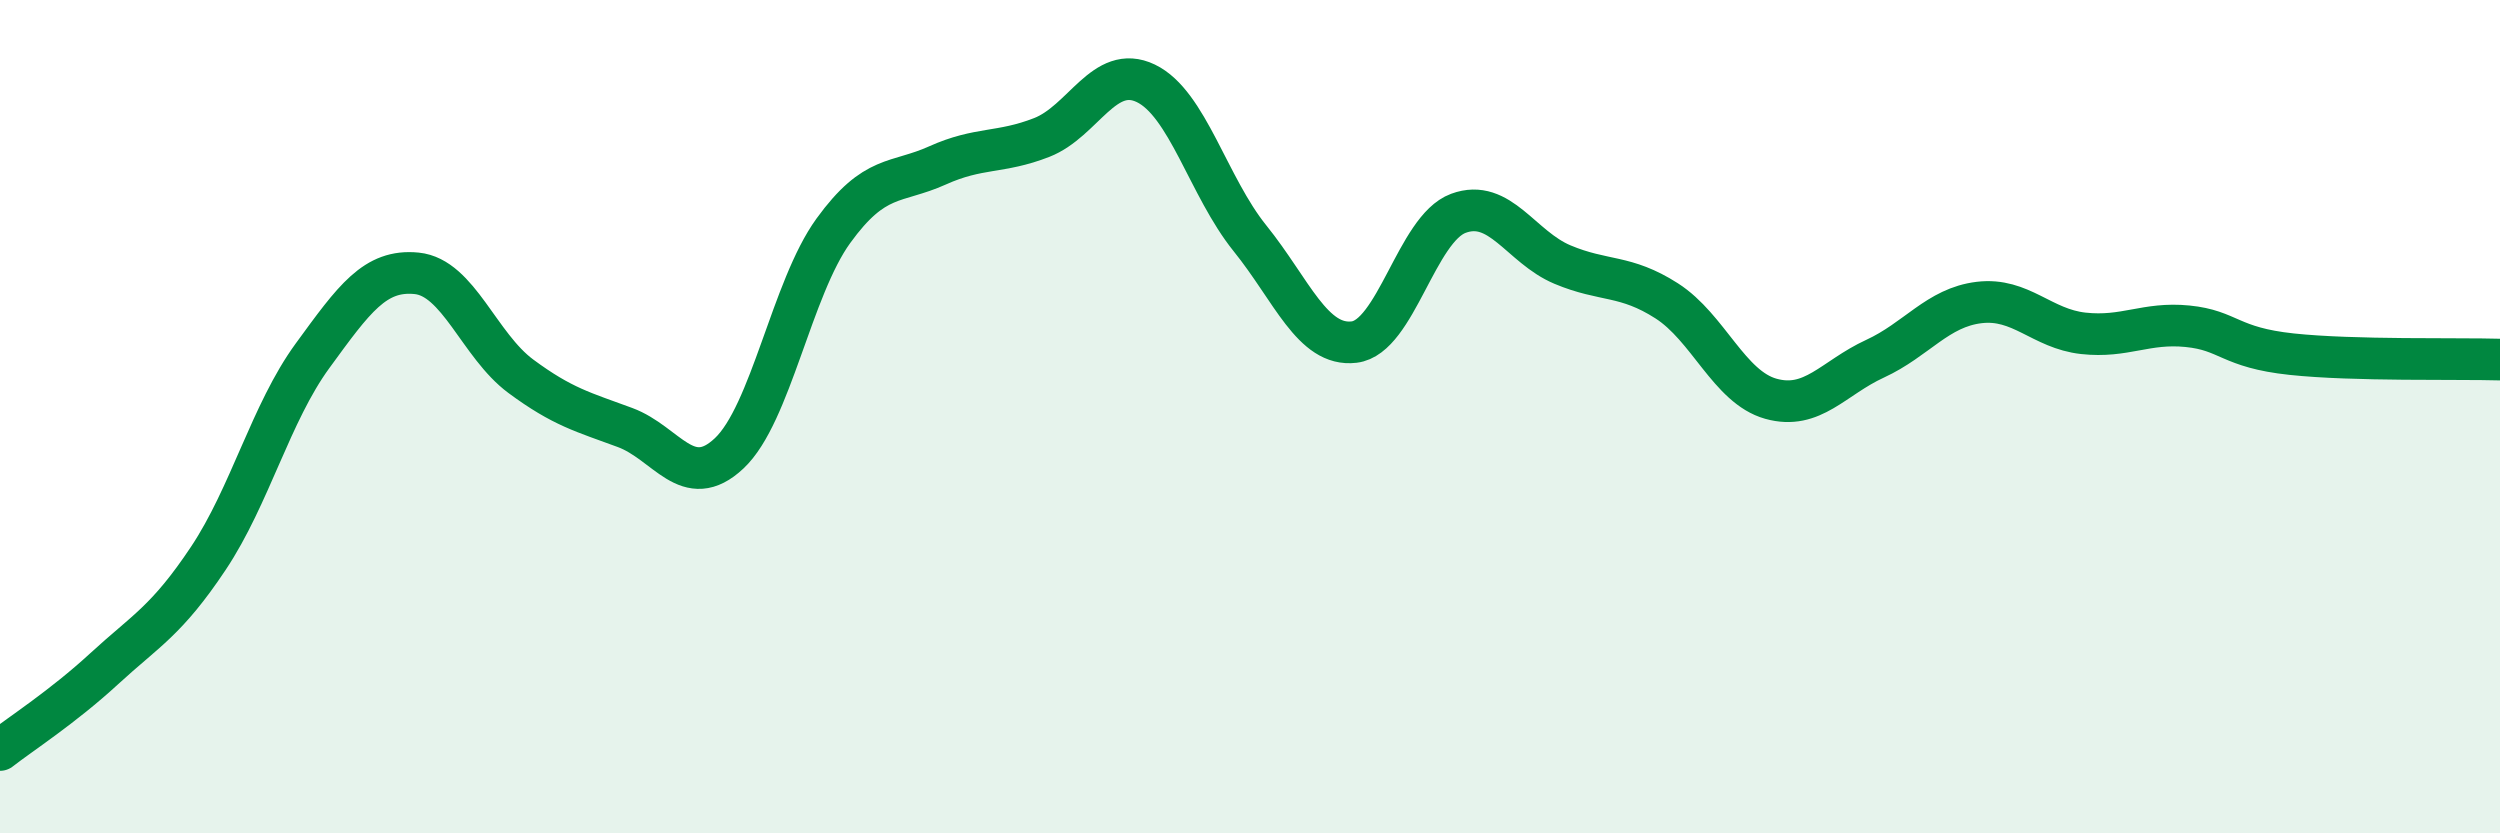
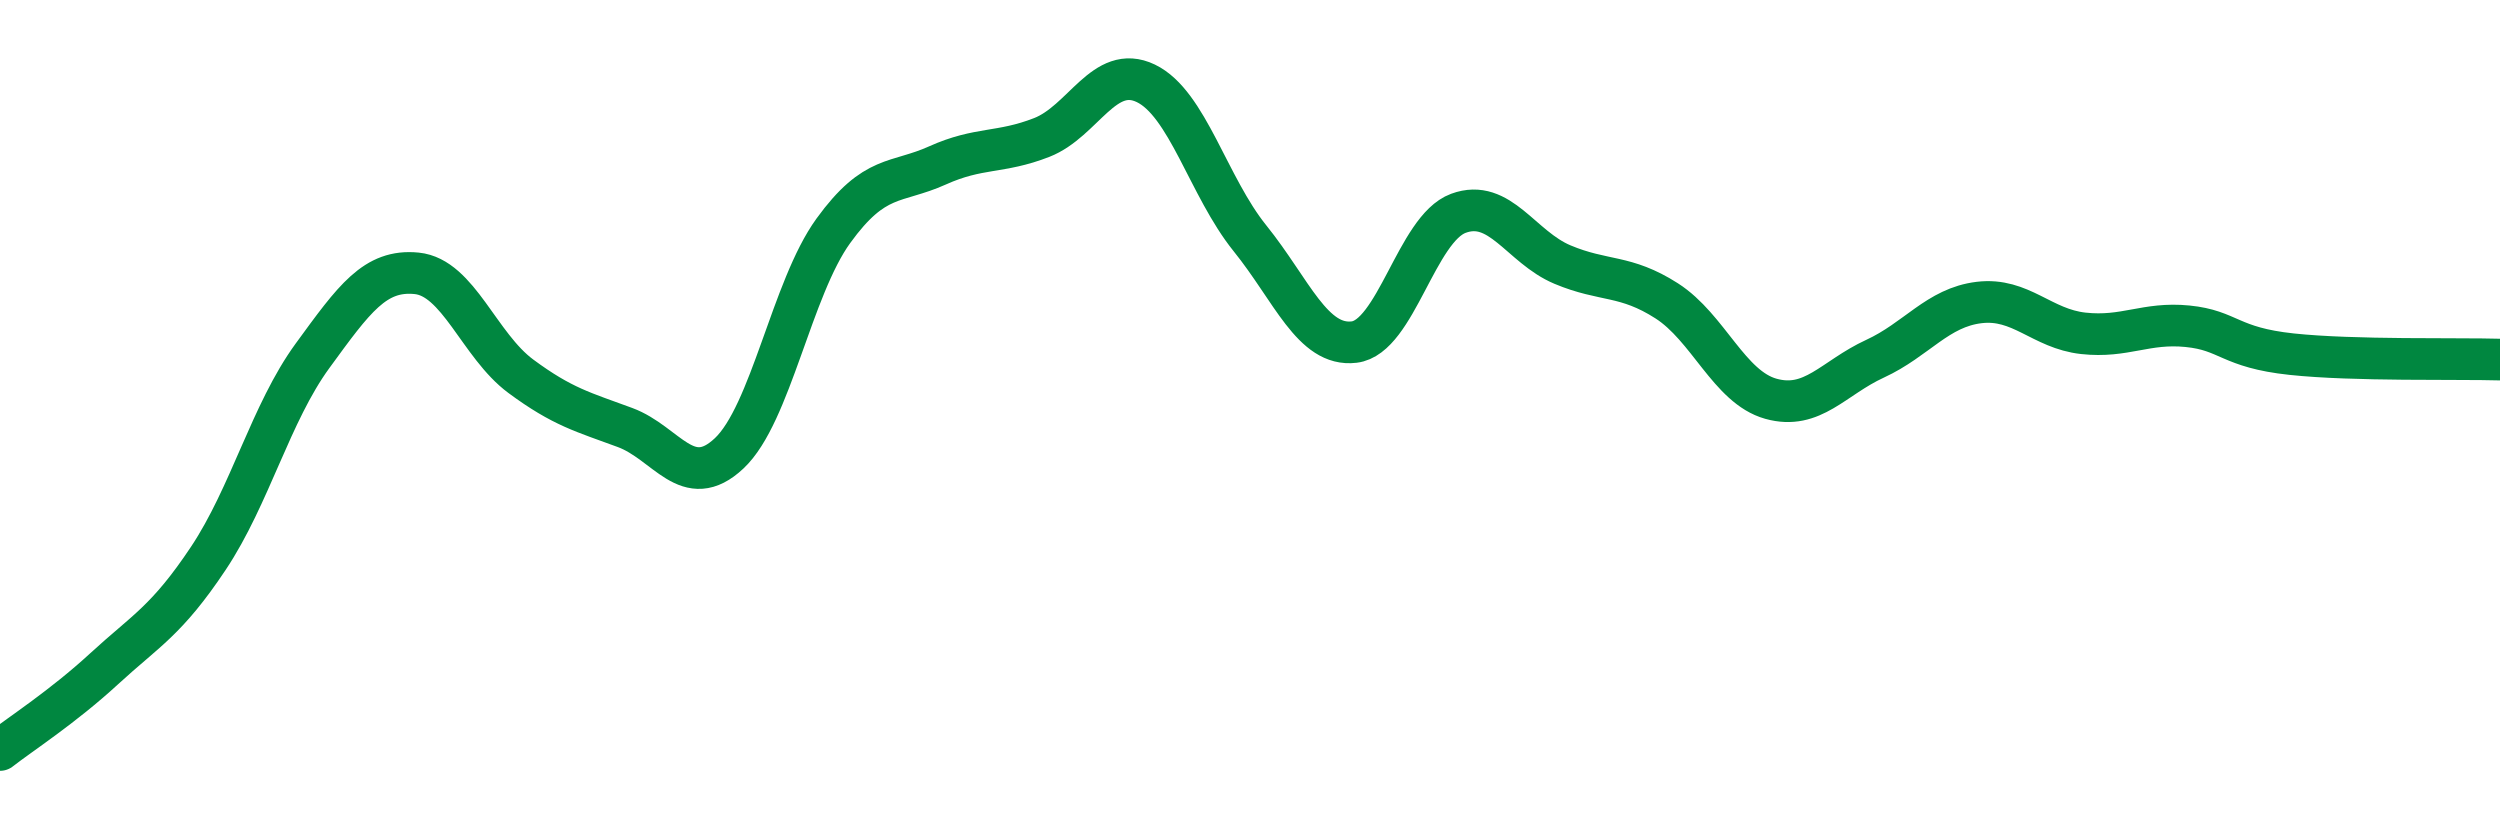
<svg xmlns="http://www.w3.org/2000/svg" width="60" height="20" viewBox="0 0 60 20">
-   <path d="M 0,18 C 0.5,17.61 1.5,16.97 2.5,16.05 C 3.5,15.13 4,14.9 5,13.4 C 6,11.9 6.5,9.91 7.5,8.54 C 8.5,7.17 9,6.46 10,6.56 C 11,6.66 11.5,8.29 12.5,9.03 C 13.5,9.77 14,9.89 15,10.26 C 16,10.63 16.5,11.82 17.5,10.88 C 18.5,9.94 19,6.92 20,5.54 C 21,4.16 21.5,4.42 22.5,3.97 C 23.5,3.52 24,3.69 25,3.3 C 26,2.91 26.5,1.52 27.5,2 C 28.5,2.48 29,4.48 30,5.72 C 31,6.96 31.5,8.33 32.5,8.21 C 33.5,8.09 34,5.49 35,5.12 C 36,4.75 36.5,5.93 37.5,6.35 C 38.5,6.77 39,6.58 40,7.22 C 41,7.86 41.5,9.29 42.5,9.57 C 43.5,9.85 44,9.07 45,8.61 C 46,8.15 46.5,7.38 47.5,7.26 C 48.5,7.14 49,7.89 50,8 C 51,8.11 51.5,7.73 52.5,7.83 C 53.5,7.93 53.5,8.34 55,8.5 C 56.5,8.66 59,8.6 60,8.63L60 20L0 20Z" fill="#008740" opacity="0.1" stroke-linecap="round" stroke-linejoin="round" />
  <path d="M 0,18 C 0.5,17.61 1.5,16.97 2.5,16.05 C 3.5,15.13 4,14.9 5,13.4 C 6,11.9 6.5,9.91 7.5,8.54 C 8.5,7.17 9,6.46 10,6.56 C 11,6.66 11.5,8.29 12.5,9.03 C 13.5,9.77 14,9.89 15,10.26 C 16,10.63 16.5,11.82 17.5,10.88 C 18.5,9.94 19,6.92 20,5.54 C 21,4.16 21.5,4.42 22.5,3.97 C 23.5,3.52 24,3.69 25,3.3 C 26,2.91 26.5,1.52 27.5,2 C 28.5,2.48 29,4.48 30,5.72 C 31,6.96 31.5,8.33 32.5,8.21 C 33.5,8.09 34,5.49 35,5.12 C 36,4.75 36.5,5.93 37.5,6.35 C 38.5,6.77 39,6.58 40,7.22 C 41,7.86 41.5,9.29 42.5,9.57 C 43.5,9.85 44,9.07 45,8.61 C 46,8.15 46.5,7.38 47.5,7.26 C 48.5,7.14 49,7.89 50,8 C 51,8.11 51.5,7.73 52.5,7.83 C 53.5,7.93 53.5,8.34 55,8.5 C 56.5,8.66 59,8.6 60,8.63" stroke="#008740" stroke-width="1" fill="none" stroke-linecap="round" stroke-linejoin="round" />
</svg>